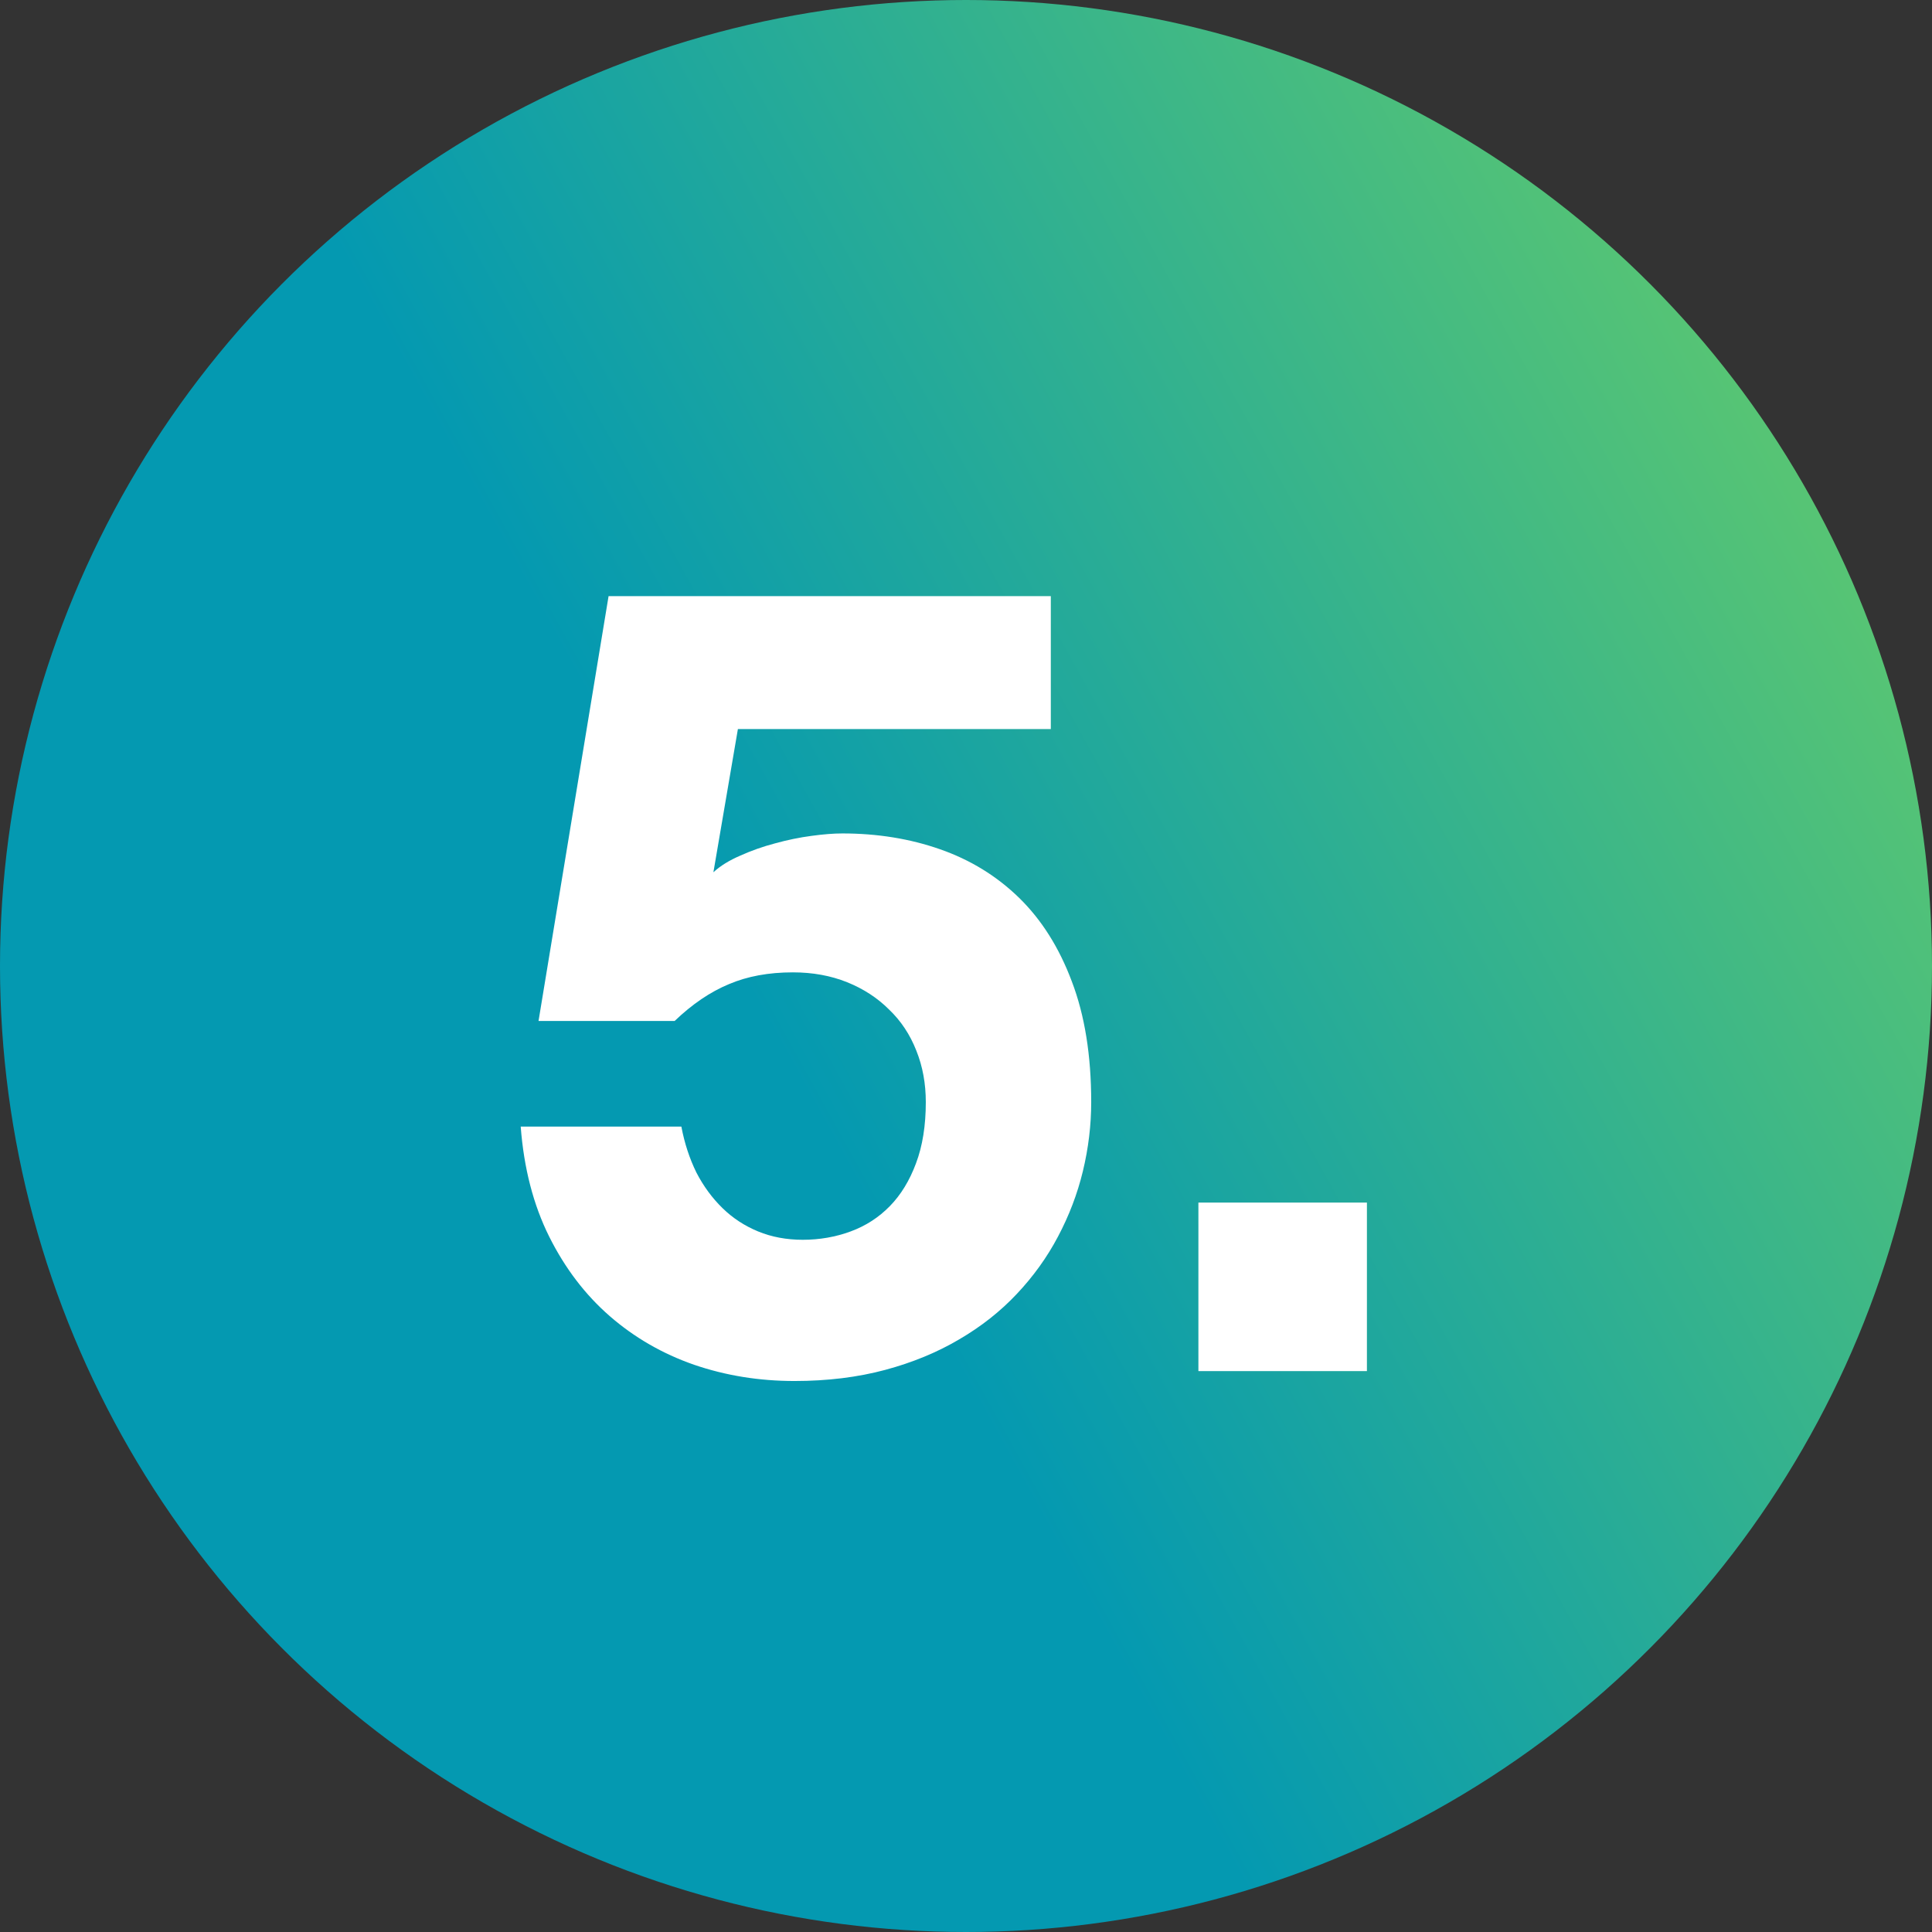
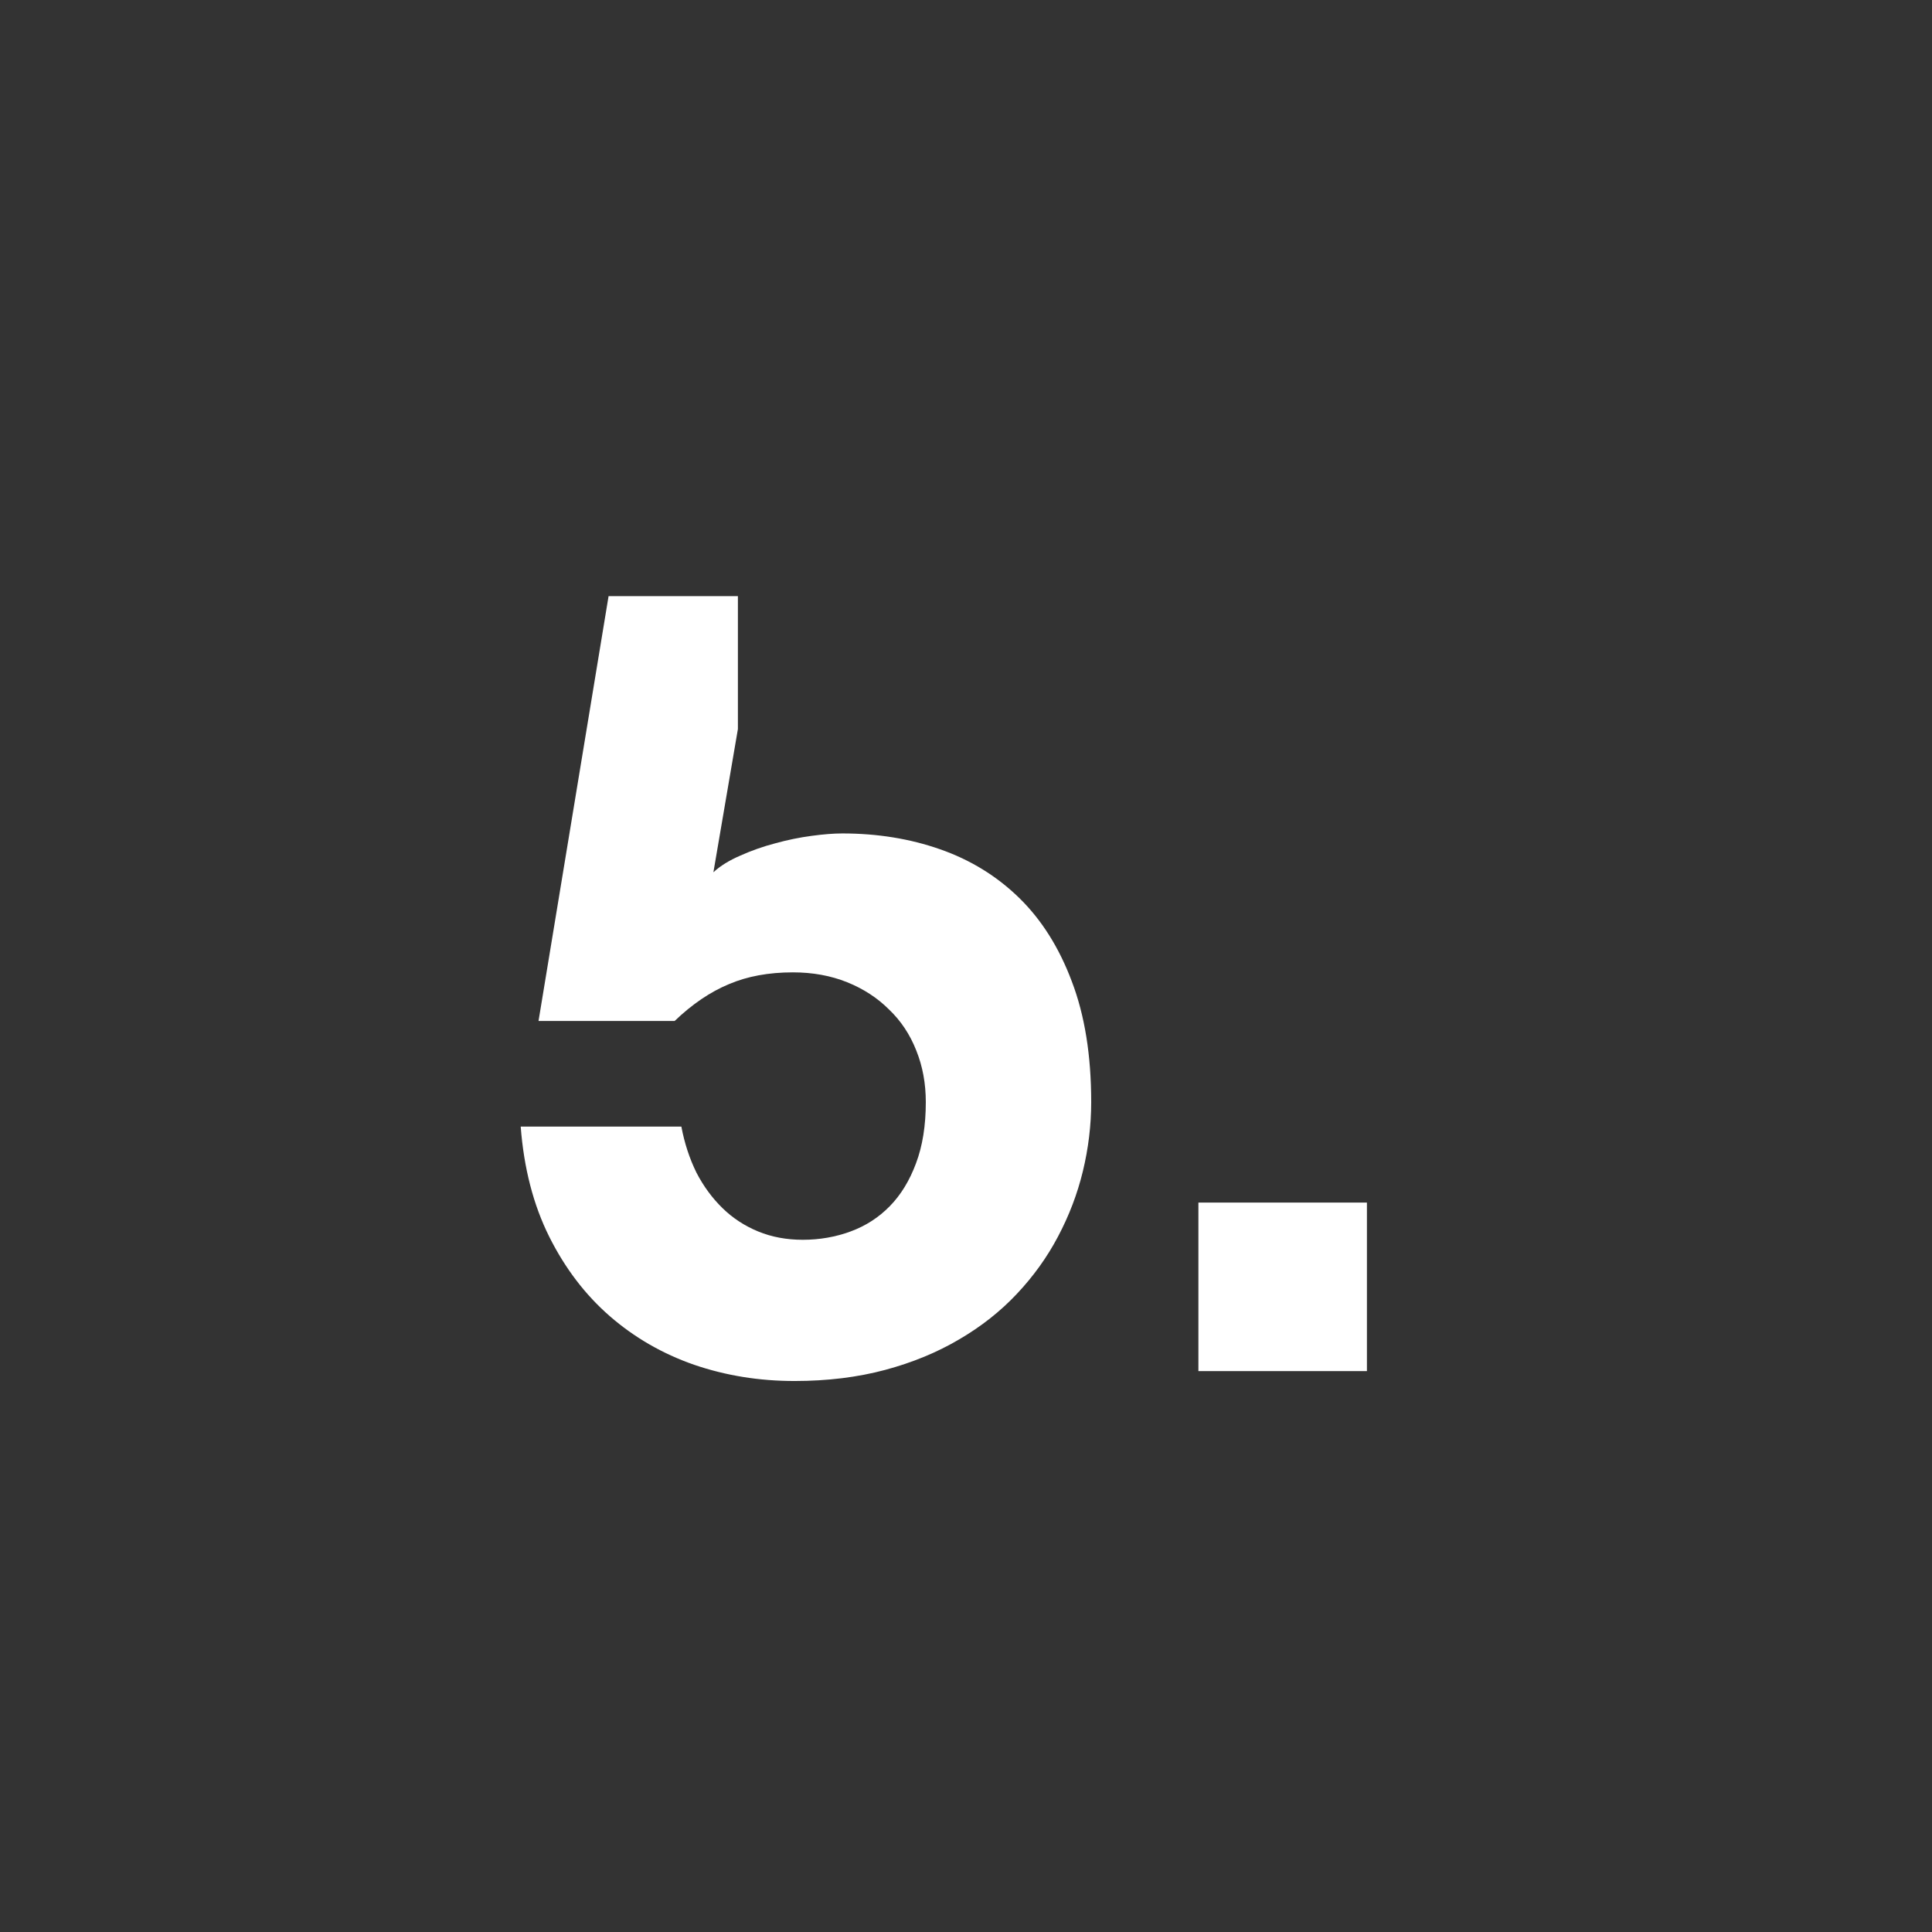
<svg xmlns="http://www.w3.org/2000/svg" width="31" height="31" viewBox="0 0 31 31" fill="none">
  <rect x="0" y="0" width="31" height="31" fill="#333333" stroke="none" />
-   <circle cx="15.5" cy="15.5" r="15.5" fill="url(#paint0_linear_78_2692)" />
-   <path d="M11.84 11.698L11.447 13.996C11.557 13.894 11.701 13.805 11.878 13.729C12.056 13.649 12.242 13.583 12.437 13.532C12.636 13.477 12.831 13.437 13.021 13.412C13.211 13.386 13.377 13.373 13.516 13.373C14.079 13.373 14.602 13.458 15.084 13.627C15.571 13.797 15.994 14.057 16.354 14.408C16.713 14.759 16.995 15.206 17.198 15.748C17.405 16.289 17.509 16.935 17.509 17.684C17.509 18.056 17.464 18.426 17.375 18.794C17.287 19.158 17.153 19.508 16.976 19.842C16.802 20.172 16.582 20.479 16.315 20.762C16.053 21.041 15.744 21.285 15.389 21.492C15.037 21.7 14.642 21.863 14.202 21.981C13.762 22.099 13.277 22.159 12.748 22.159C12.181 22.159 11.644 22.072 11.136 21.898C10.628 21.721 10.177 21.46 9.784 21.118C9.39 20.775 9.066 20.35 8.812 19.842C8.559 19.334 8.406 18.746 8.355 18.077H10.933C10.983 18.344 11.064 18.589 11.174 18.814C11.288 19.034 11.428 19.224 11.593 19.385C11.758 19.546 11.948 19.67 12.164 19.759C12.38 19.848 12.619 19.893 12.881 19.893C13.152 19.893 13.408 19.848 13.649 19.759C13.891 19.67 14.1 19.535 14.278 19.353C14.456 19.171 14.595 18.942 14.697 18.668C14.803 18.388 14.855 18.06 14.855 17.684C14.855 17.387 14.805 17.112 14.703 16.858C14.602 16.6 14.456 16.38 14.265 16.198C14.079 16.012 13.855 15.866 13.592 15.76C13.33 15.655 13.04 15.602 12.723 15.602C12.333 15.602 11.991 15.665 11.694 15.792C11.398 15.915 11.108 16.111 10.825 16.382H8.641L9.765 9.565H16.861V11.698H11.84ZM21.933 19.296V22H19.229V19.296H21.933Z" fill="white" />
+   <path d="M11.84 11.698L11.447 13.996C11.557 13.894 11.701 13.805 11.878 13.729C12.056 13.649 12.242 13.583 12.437 13.532C12.636 13.477 12.831 13.437 13.021 13.412C13.211 13.386 13.377 13.373 13.516 13.373C14.079 13.373 14.602 13.458 15.084 13.627C15.571 13.797 15.994 14.057 16.354 14.408C16.713 14.759 16.995 15.206 17.198 15.748C17.405 16.289 17.509 16.935 17.509 17.684C17.509 18.056 17.464 18.426 17.375 18.794C17.287 19.158 17.153 19.508 16.976 19.842C16.802 20.172 16.582 20.479 16.315 20.762C16.053 21.041 15.744 21.285 15.389 21.492C15.037 21.7 14.642 21.863 14.202 21.981C13.762 22.099 13.277 22.159 12.748 22.159C12.181 22.159 11.644 22.072 11.136 21.898C10.628 21.721 10.177 21.46 9.784 21.118C9.39 20.775 9.066 20.35 8.812 19.842C8.559 19.334 8.406 18.746 8.355 18.077H10.933C10.983 18.344 11.064 18.589 11.174 18.814C11.288 19.034 11.428 19.224 11.593 19.385C11.758 19.546 11.948 19.67 12.164 19.759C12.38 19.848 12.619 19.893 12.881 19.893C13.152 19.893 13.408 19.848 13.649 19.759C13.891 19.67 14.1 19.535 14.278 19.353C14.456 19.171 14.595 18.942 14.697 18.668C14.803 18.388 14.855 18.06 14.855 17.684C14.855 17.387 14.805 17.112 14.703 16.858C14.602 16.6 14.456 16.38 14.265 16.198C14.079 16.012 13.855 15.866 13.592 15.76C13.33 15.655 13.04 15.602 12.723 15.602C12.333 15.602 11.991 15.665 11.694 15.792C11.398 15.915 11.108 16.111 10.825 16.382H8.641L9.765 9.565H16.861H11.84ZM21.933 19.296V22H19.229V19.296H21.933Z" fill="white" />
  <defs>
    <linearGradient id="paint0_linear_78_2692" x1="10.473" y1="13.196" x2="34.351" y2="-1.30318e-06" gradientUnits="userSpaceOnUse">
      <stop stop-color="#0499B1" />
      <stop offset="1" stop-color="#7CD859" />
    </linearGradient>
  </defs>
</svg>